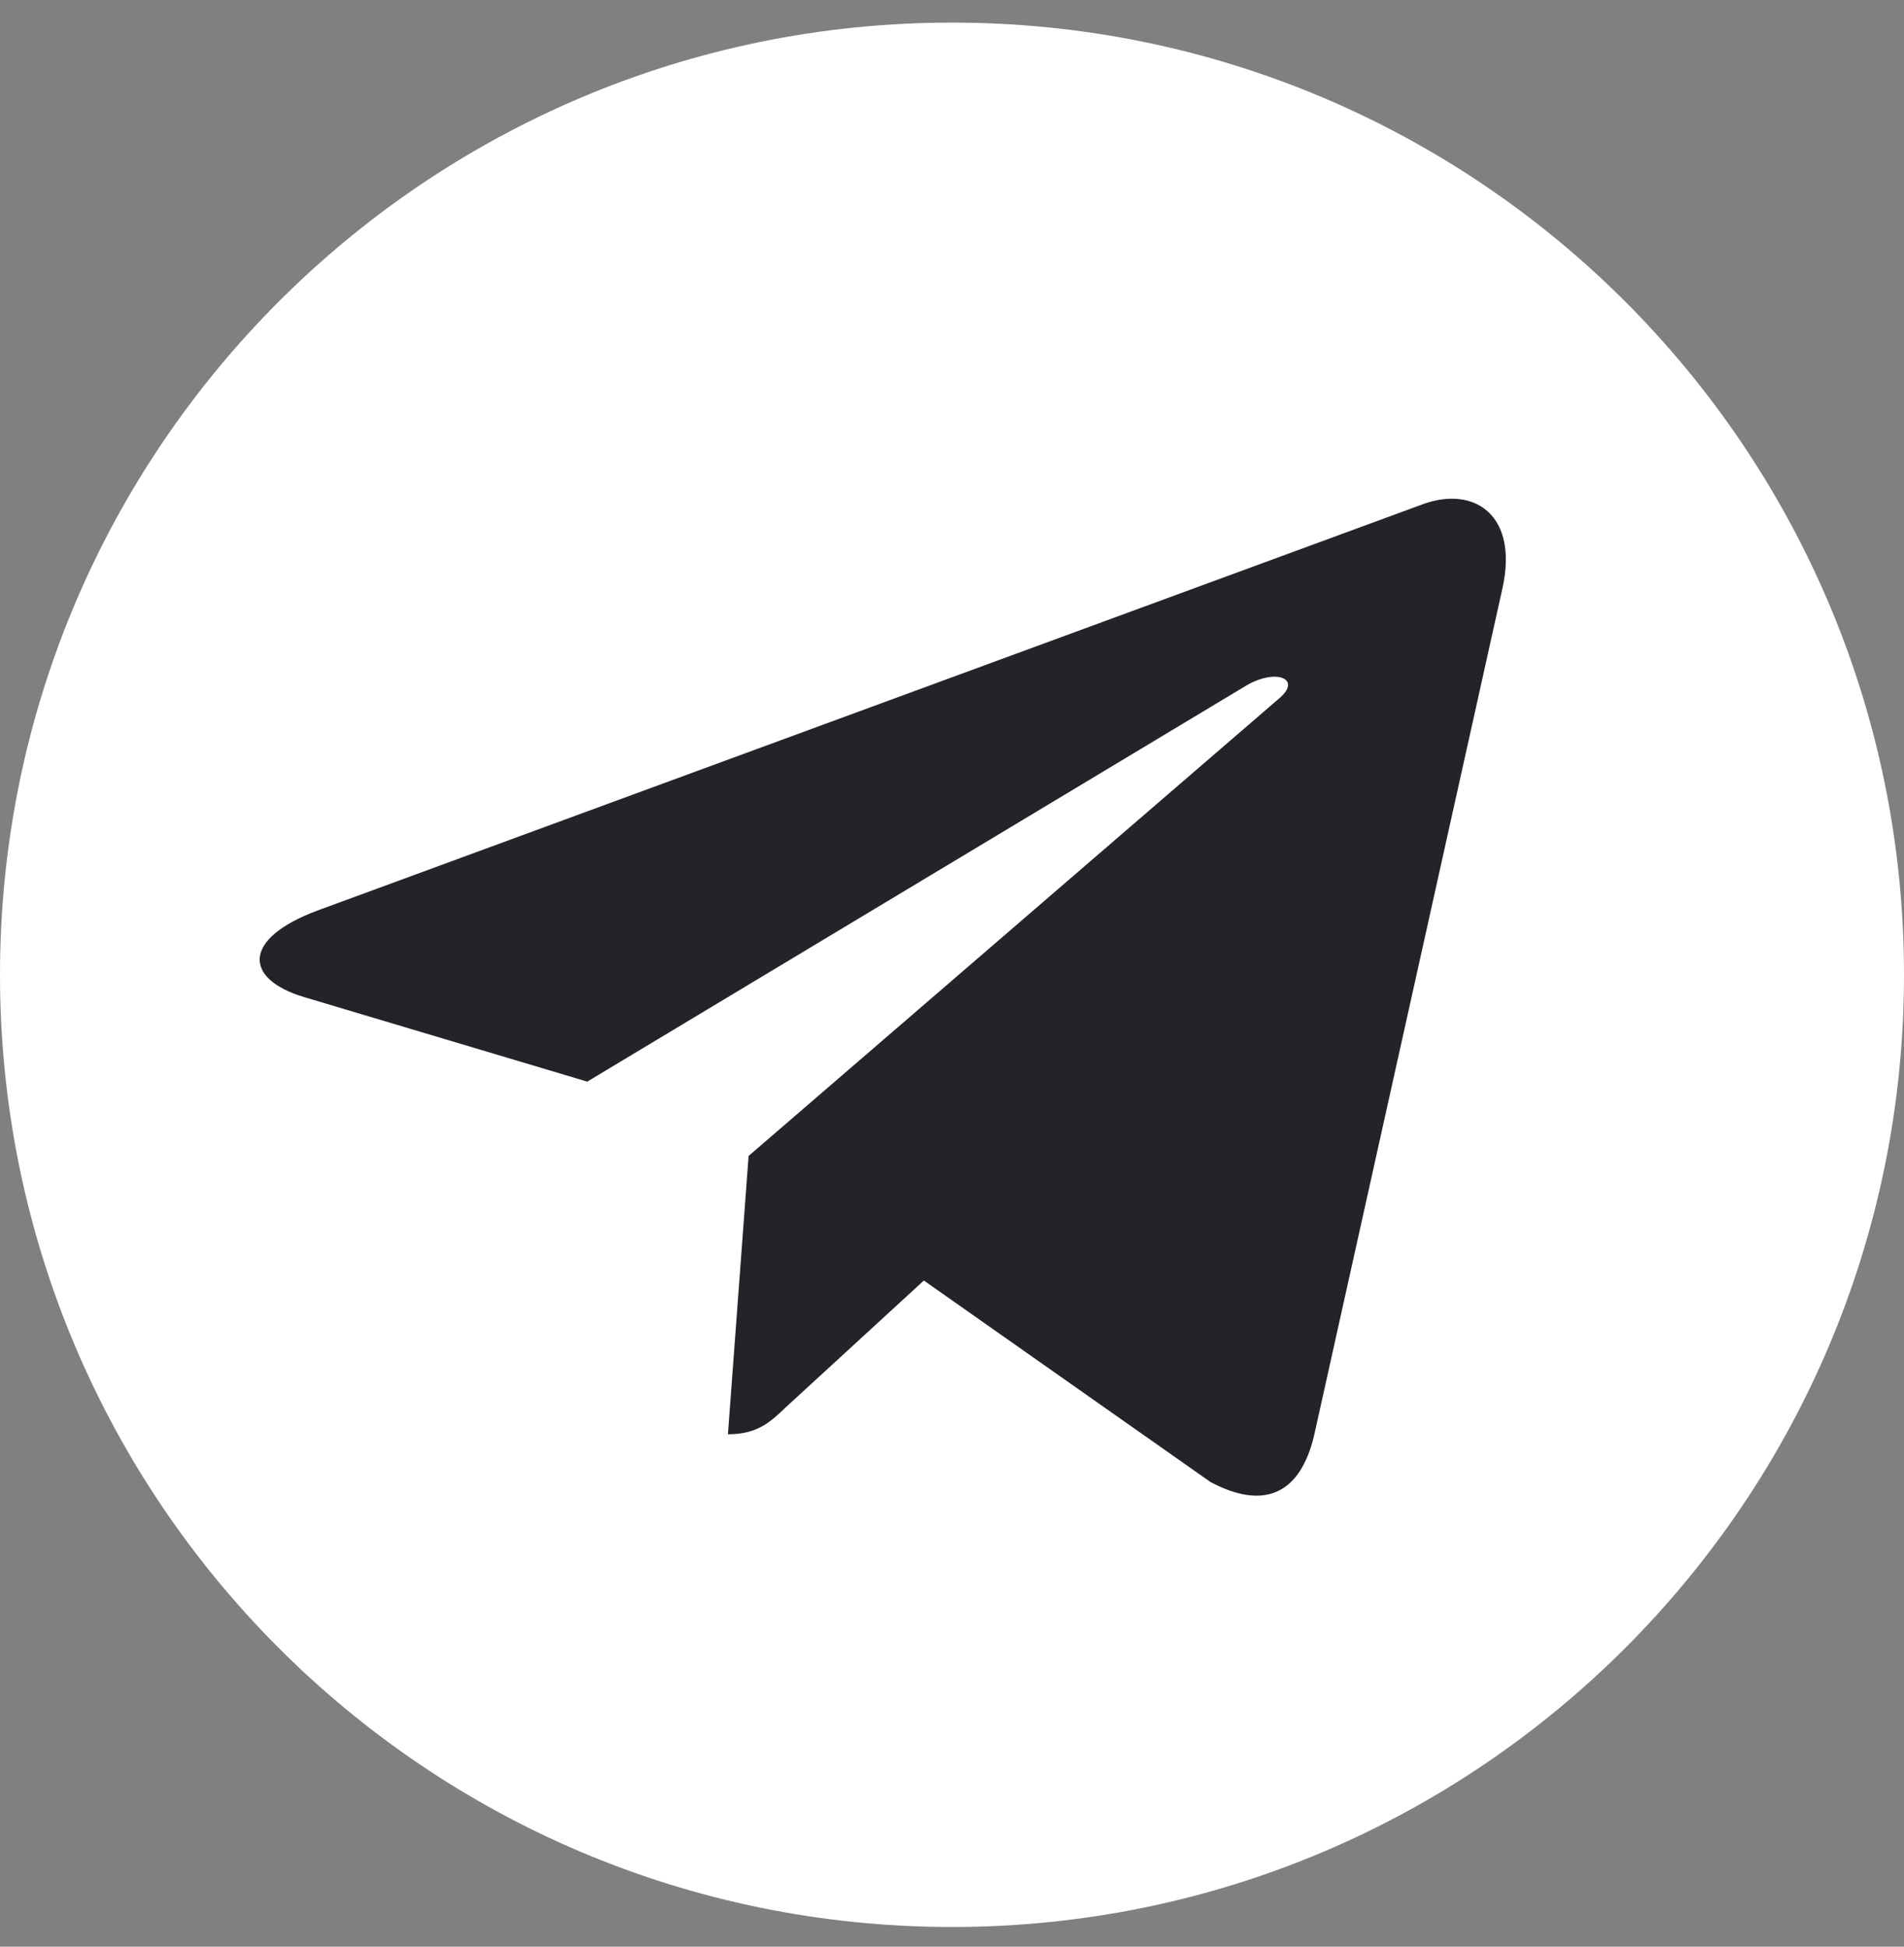
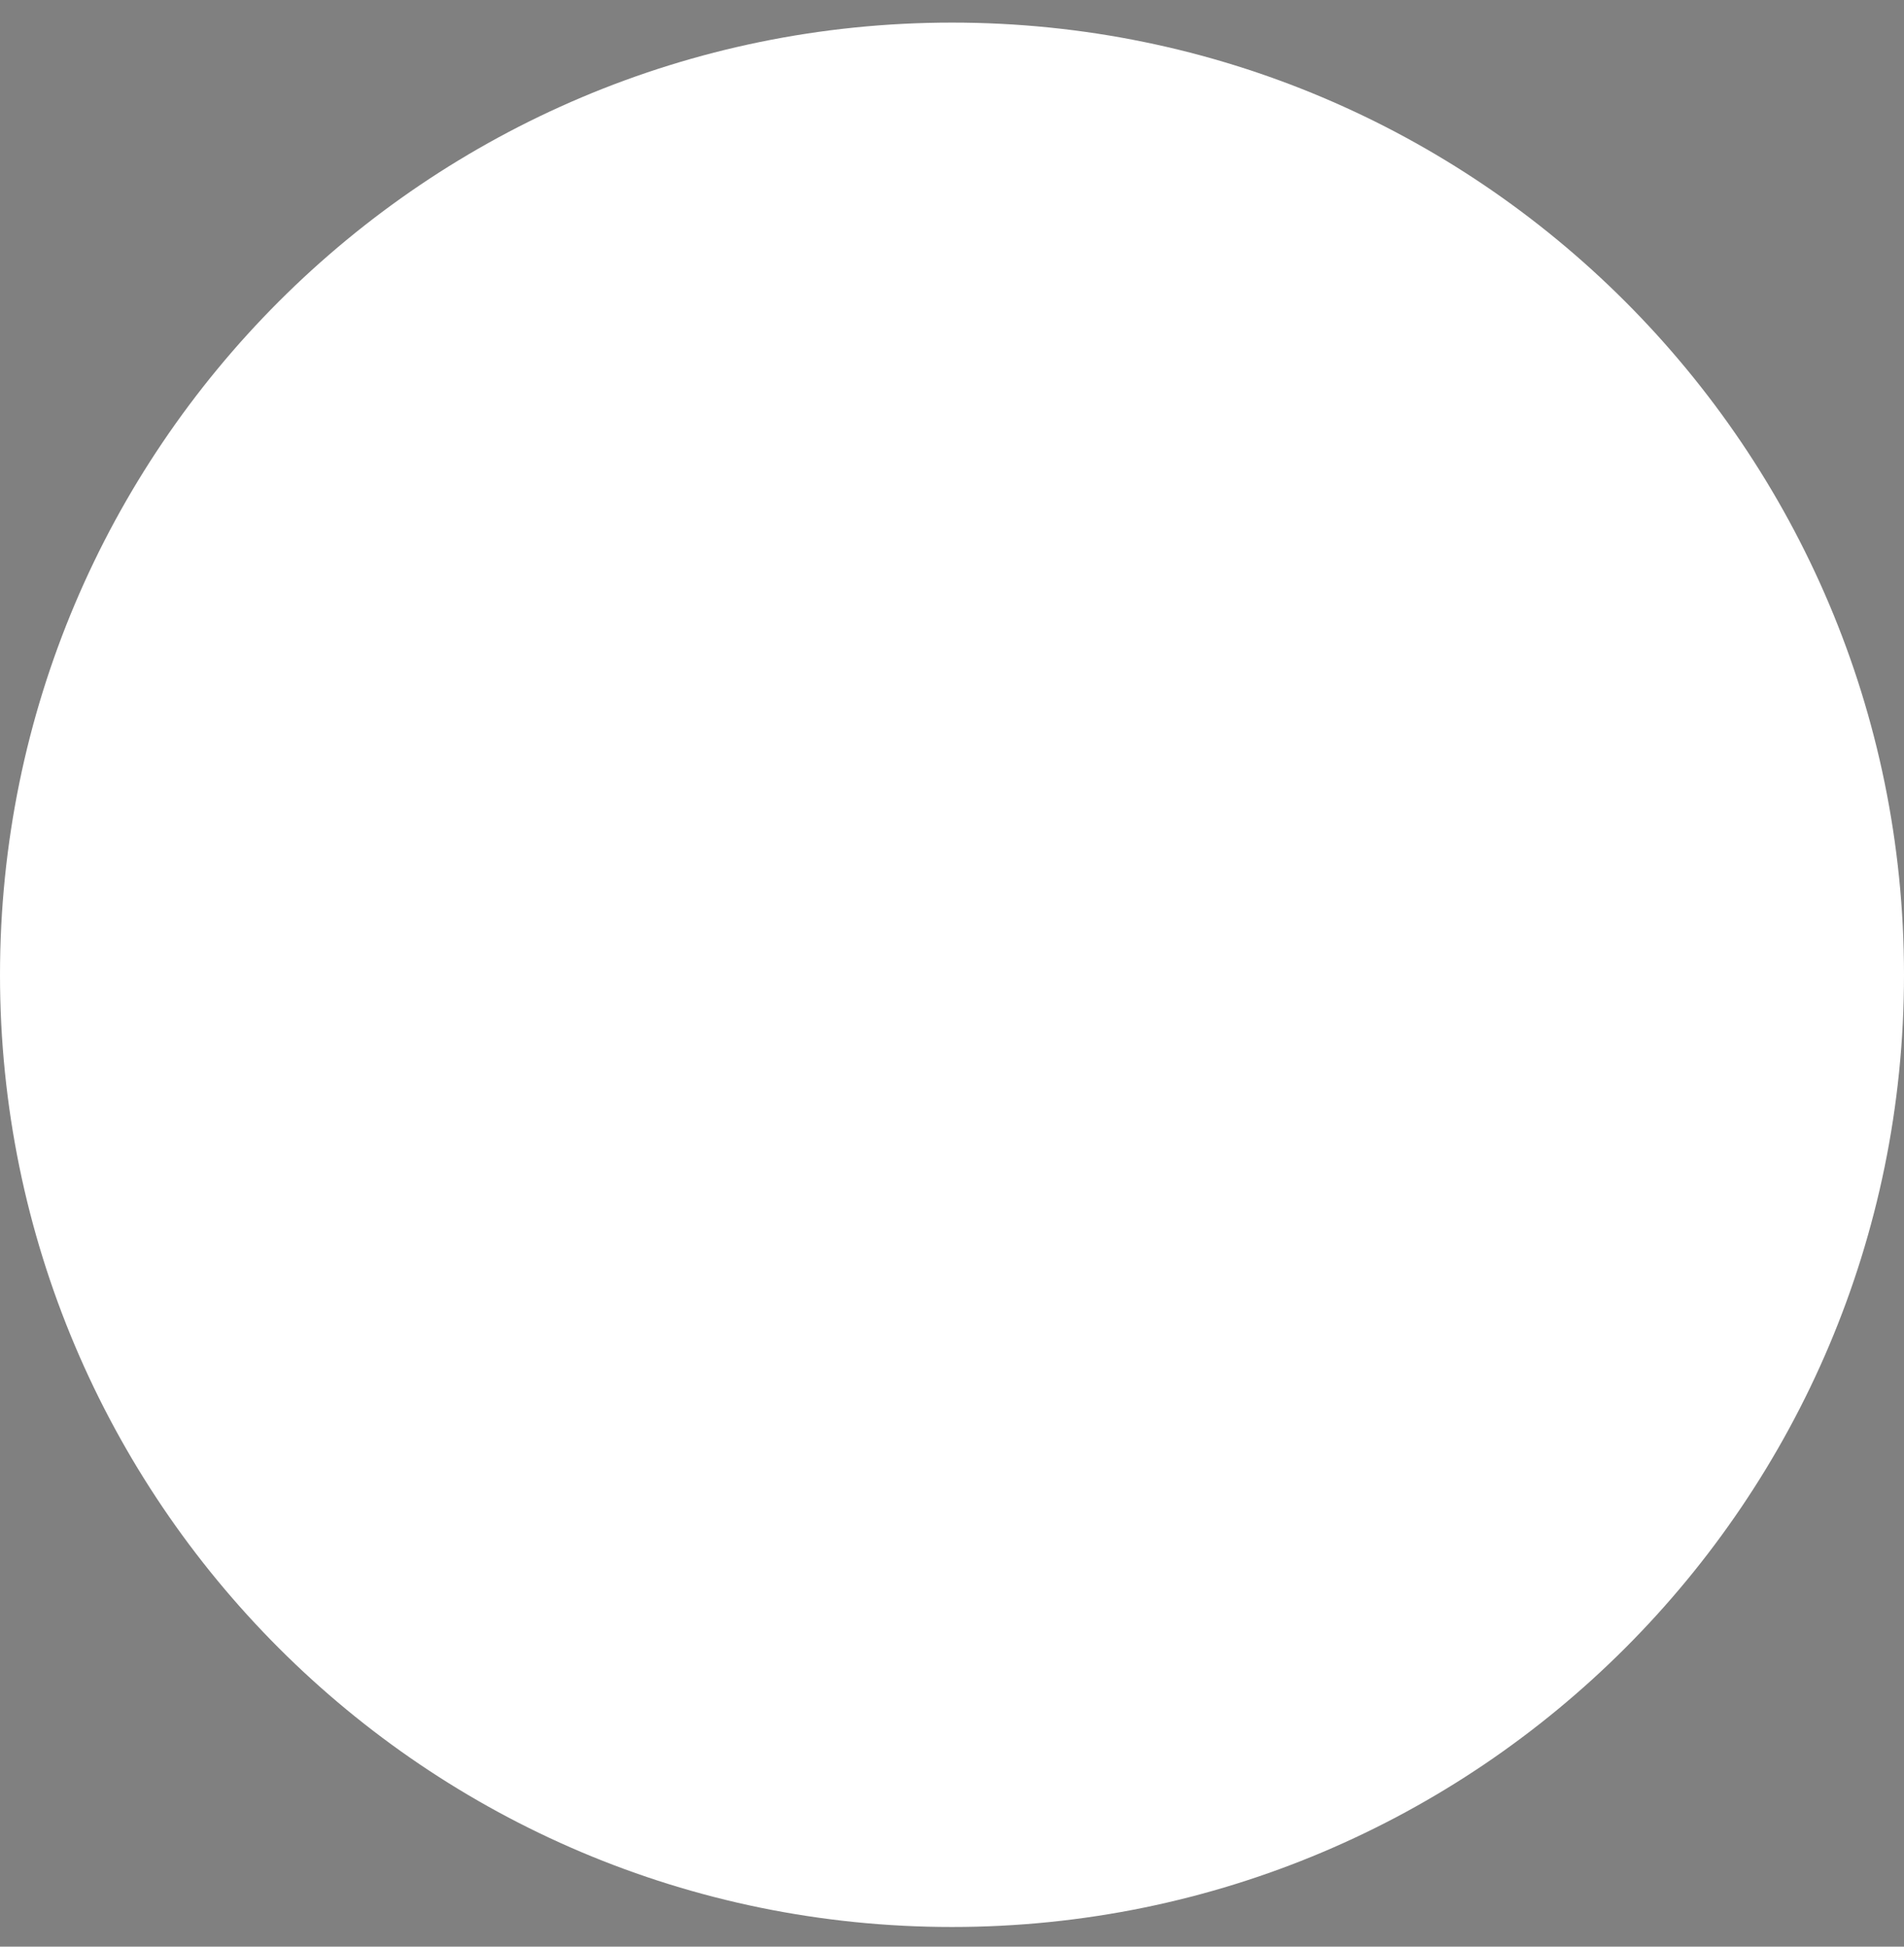
<svg xmlns="http://www.w3.org/2000/svg" width="45" height="46" viewBox="0 0 45 46" fill="none">
  <rect x="0" y="0" width="45" height="46" fill="#808080" stroke="none" />
  <path d="M4.10868e-05 23.035C1.83953e-05 35.461 10.074 45.535 22.5 45.535C34.926 45.535 45 35.461 45 23.035C45 10.608 34.926 0.534 22.5 0.534C10.073 0.535 6.3778e-05 10.608 4.10868e-05 23.035Z" fill="white" />
-   <path d="M17.693 27.315L17.204 33.892C17.9 33.892 18.205 33.605 18.568 33.258L21.835 30.259L28.607 35.019C29.85 35.682 30.724 35.334 31.058 33.92L35.505 13.923C35.902 12.166 34.844 11.476 33.635 11.912L7.504 21.516C5.721 22.179 5.749 23.134 7.199 23.565L13.879 25.559L29.395 16.236C30.126 15.773 30.788 16.027 30.241 16.496L17.693 27.315Z" fill="#232429" />
</svg>